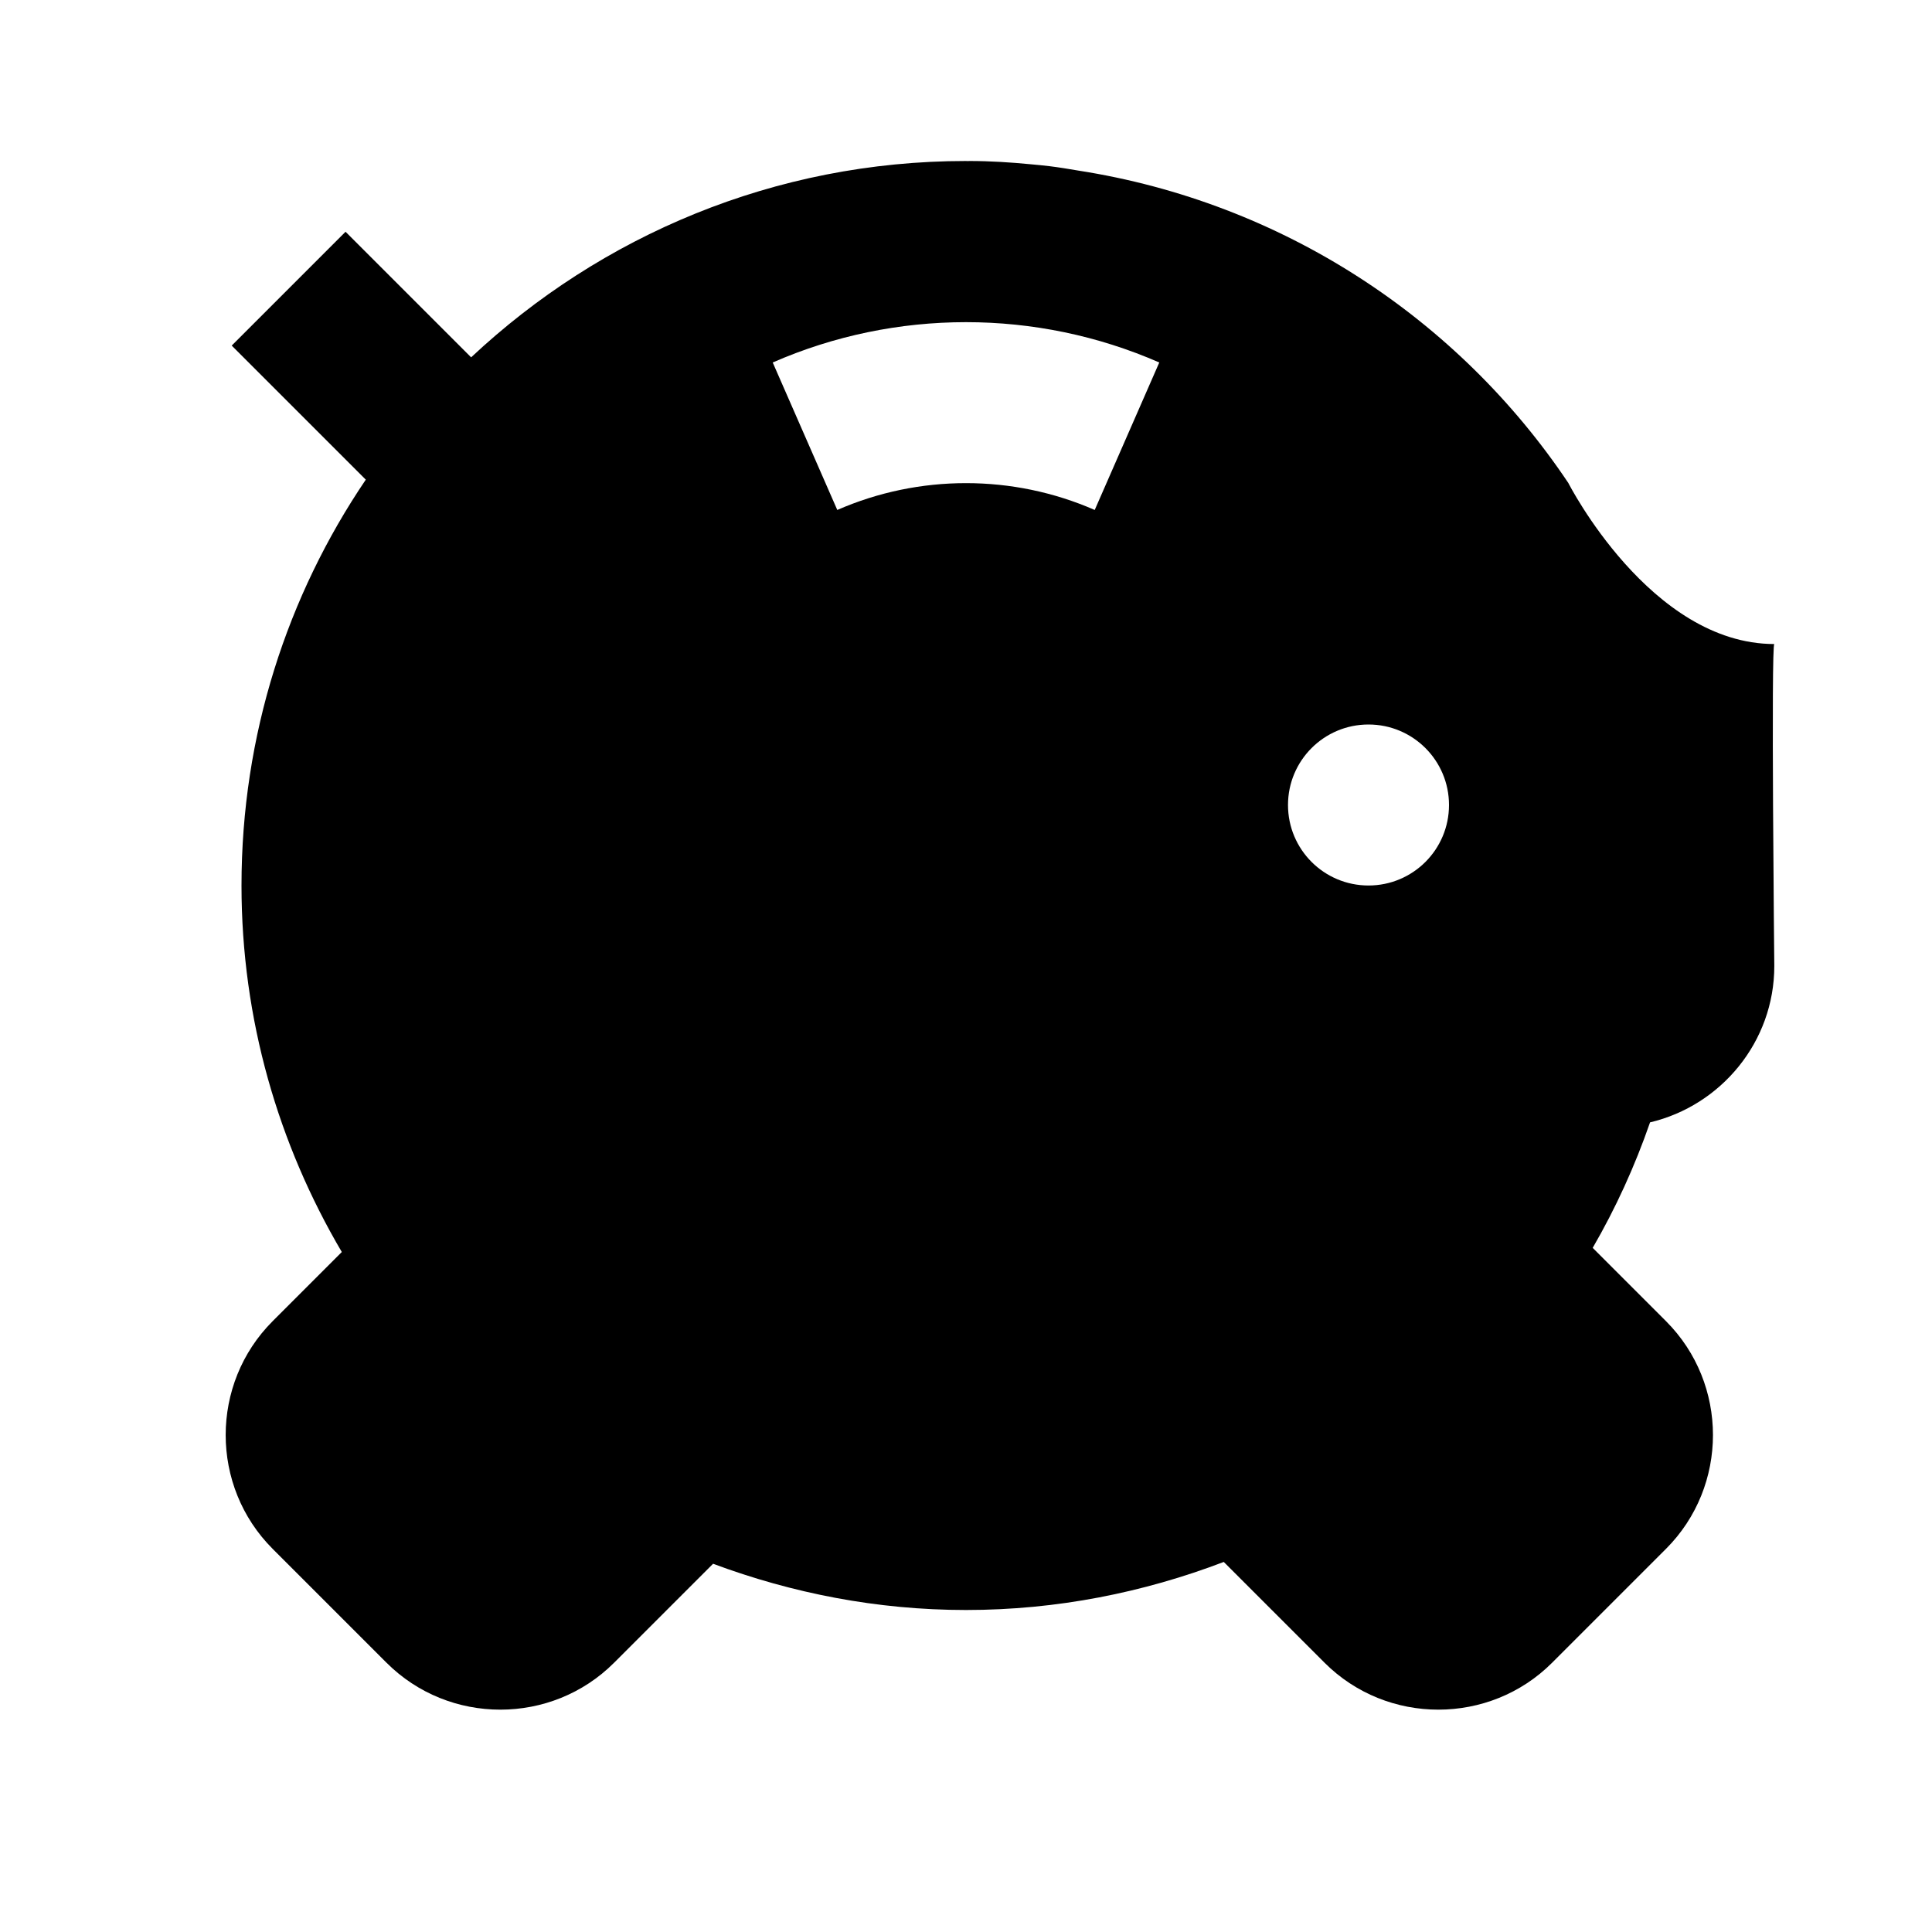
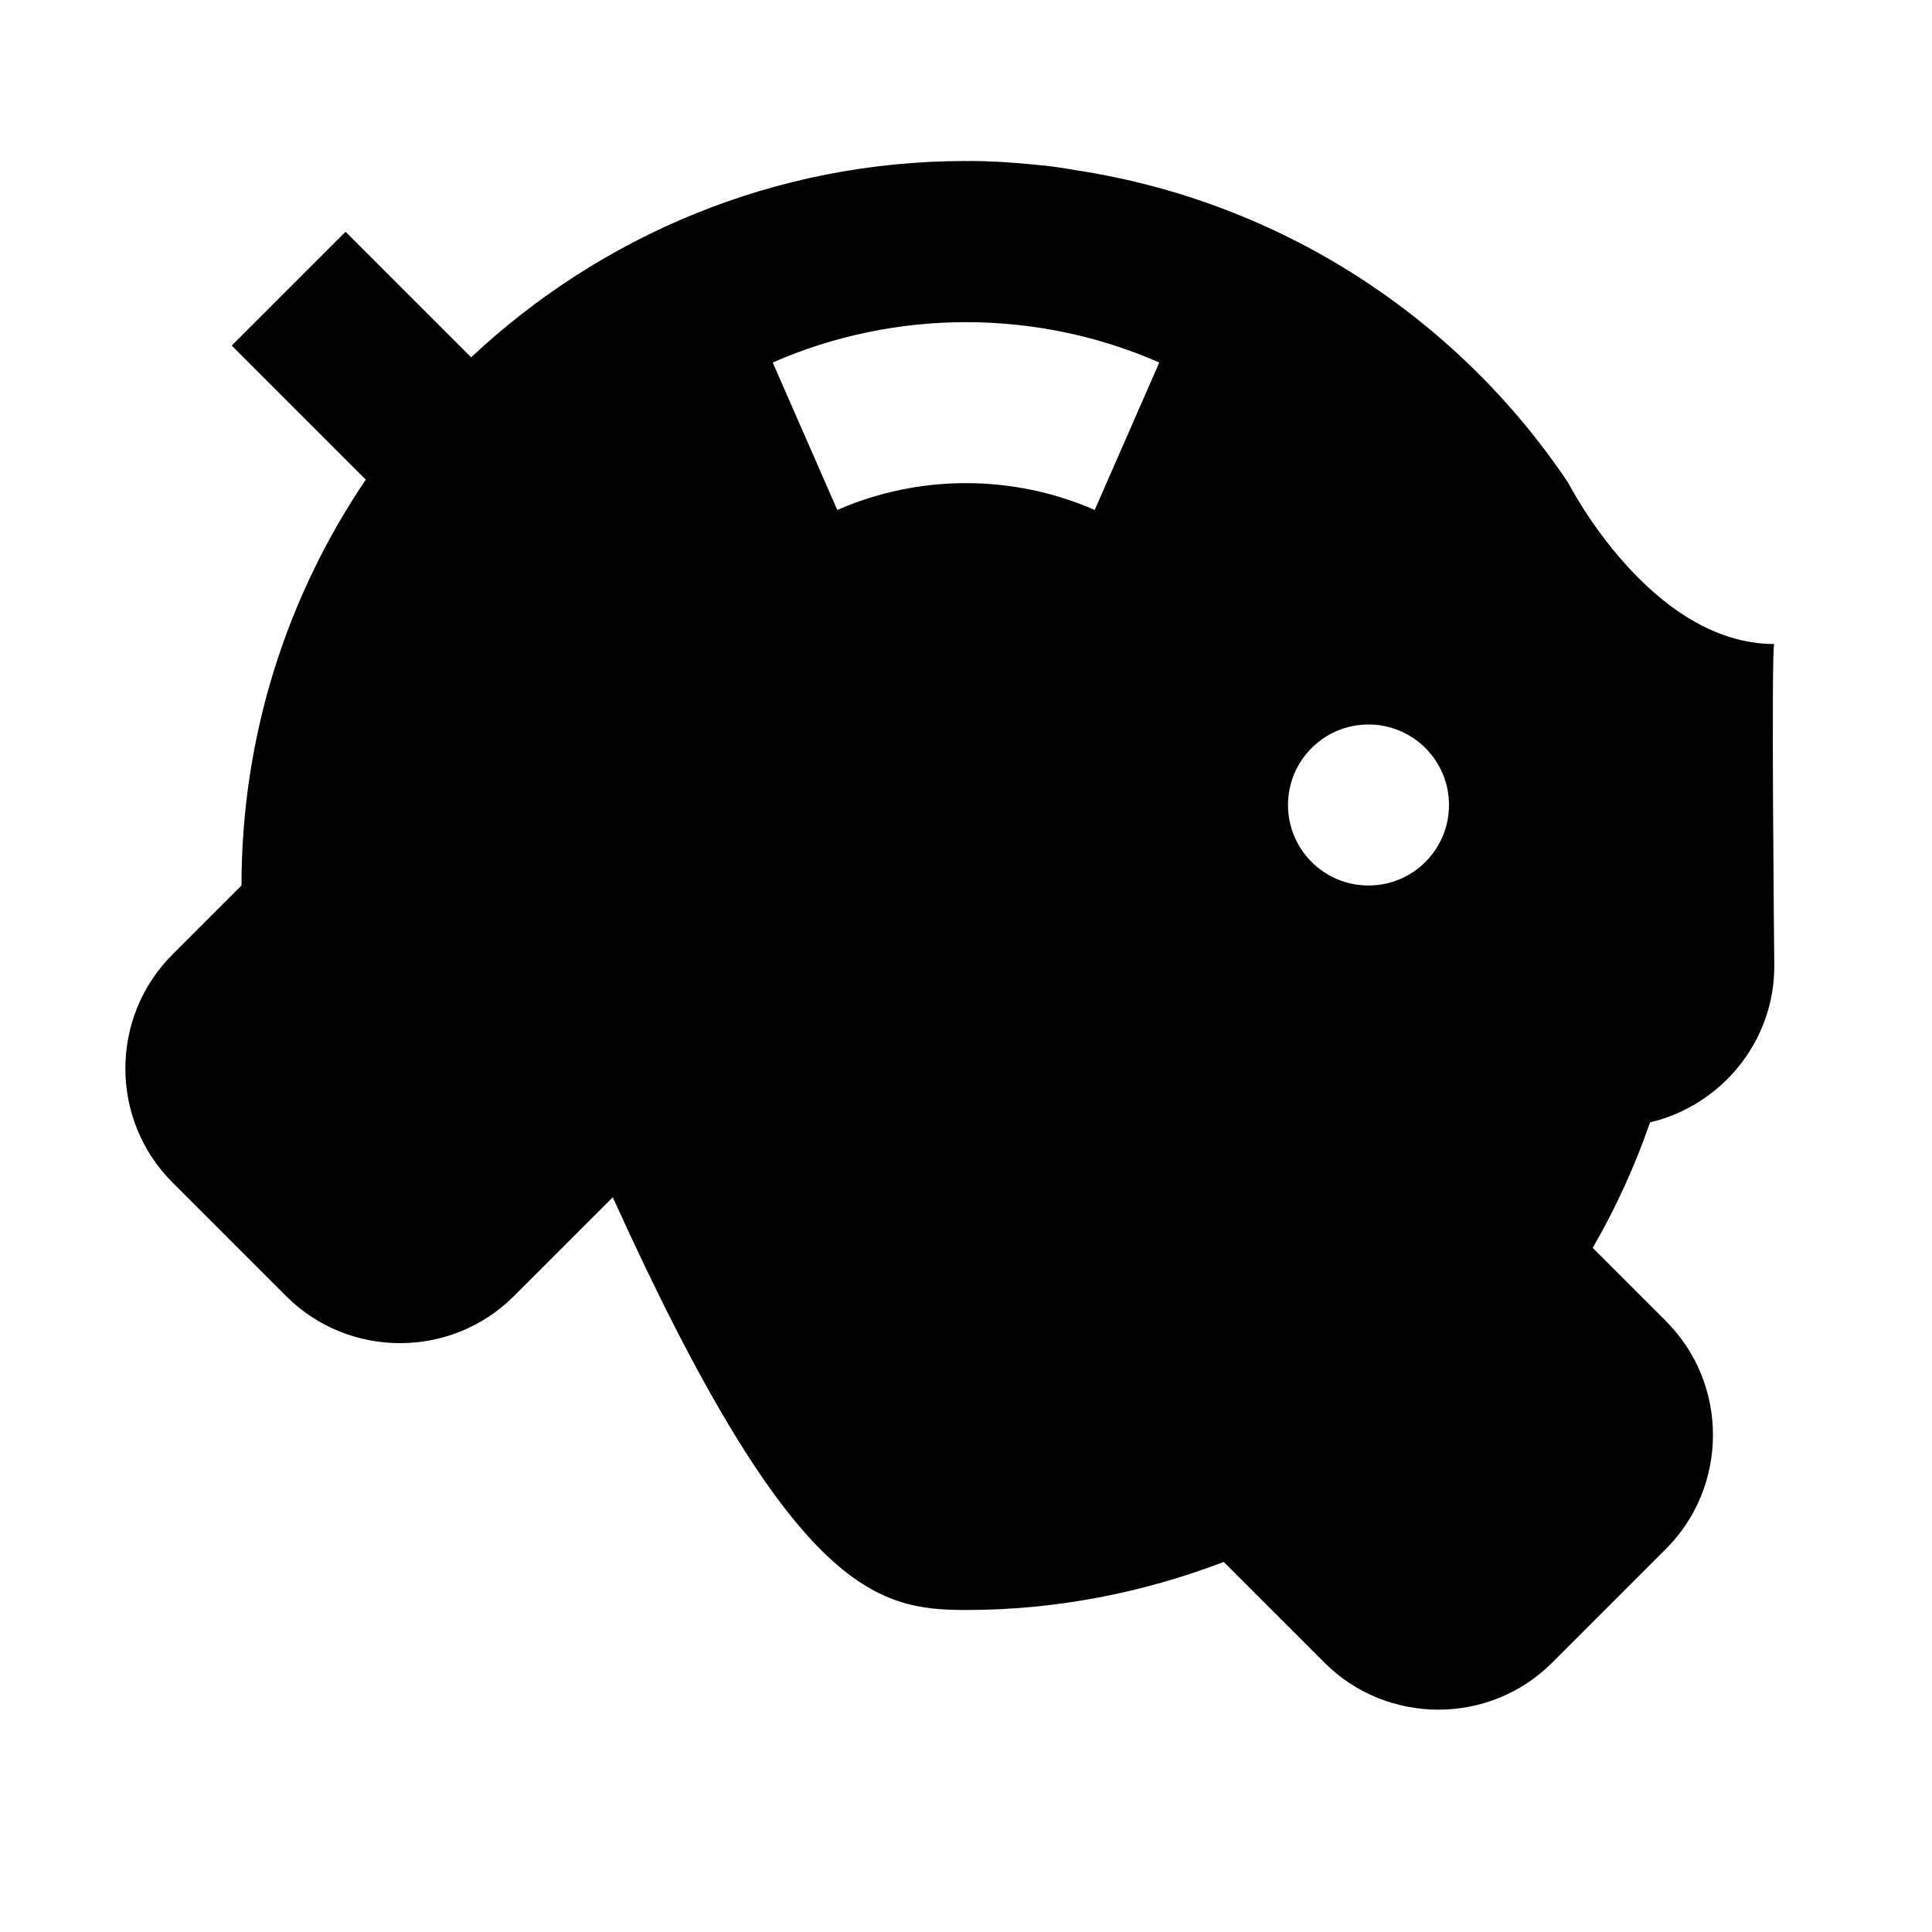
<svg xmlns="http://www.w3.org/2000/svg" width="800px" height="800px" viewBox="0 0 48 48">
-   <path d="M0 0h48v48H0z" fill="none" />
  <g id="Shopicon">
-     <path d="M38.965,12c-2.737-4.087-7.108-6.972-12.175-7.762c-0.239-0.041-0.478-0.08-0.721-0.11   c-0.15-0.017-0.301-0.033-0.452-0.046C25.112,4.033,24.602,4,24.083,4c-0.014,0-0.028,0.002-0.042,0.002   C24.028,4.002,24.014,4,24,4c-4.76,0-9.076,1.861-12.295,4.878l-3.12-3.12L5.757,8.586l3.331,3.331C7.139,14.794,6,18.264,6,22   c0,3.327,0.918,6.432,2.492,9.106l-1.718,1.718c-1.556,1.556-1.556,4.101,0,5.657l2.828,2.828c0.778,0.778,1.803,1.167,2.828,1.167   c1.025,0,2.051-0.389,2.828-1.167l2.458-2.458C19.676,39.581,21.787,40,24,40c2.259,0,4.412-0.434,6.404-1.194l2.503,2.503   c0.778,0.778,1.803,1.167,2.828,1.167c1.025,0,2.051-0.389,2.828-1.167l2.828-2.828c1.556-1.556,1.556-4.101,0-5.657l-1.821-1.821   c0.571-0.985,1.047-2.027,1.425-3.118c1.762-0.417,3.087-1.999,3.087-3.884c0,0-0.083-8,0-8C41,16,38.965,12,38.965,12z M32,20   c0-1.105,0.895-2,2-2s2,0.895,2,2c0,1.105-0.895,2-2,2S32,21.105,32,20z M27.198,12.67c-2.033-0.889-4.363-0.889-6.396,0   l-1.604-3.664c3.051-1.336,6.553-1.336,9.604,0L27.198,12.67z" />
+     <path d="M38.965,12c-2.737-4.087-7.108-6.972-12.175-7.762c-0.239-0.041-0.478-0.08-0.721-0.11   c-0.15-0.017-0.301-0.033-0.452-0.046C25.112,4.033,24.602,4,24.083,4c-0.014,0-0.028,0.002-0.042,0.002   C24.028,4.002,24.014,4,24,4c-4.76,0-9.076,1.861-12.295,4.878l-3.12-3.12L5.757,8.586l3.331,3.331C7.139,14.794,6,18.264,6,22   l-1.718,1.718c-1.556,1.556-1.556,4.101,0,5.657l2.828,2.828c0.778,0.778,1.803,1.167,2.828,1.167   c1.025,0,2.051-0.389,2.828-1.167l2.458-2.458C19.676,39.581,21.787,40,24,40c2.259,0,4.412-0.434,6.404-1.194l2.503,2.503   c0.778,0.778,1.803,1.167,2.828,1.167c1.025,0,2.051-0.389,2.828-1.167l2.828-2.828c1.556-1.556,1.556-4.101,0-5.657l-1.821-1.821   c0.571-0.985,1.047-2.027,1.425-3.118c1.762-0.417,3.087-1.999,3.087-3.884c0,0-0.083-8,0-8C41,16,38.965,12,38.965,12z M32,20   c0-1.105,0.895-2,2-2s2,0.895,2,2c0,1.105-0.895,2-2,2S32,21.105,32,20z M27.198,12.67c-2.033-0.889-4.363-0.889-6.396,0   l-1.604-3.664c3.051-1.336,6.553-1.336,9.604,0L27.198,12.67z" />
  </g>
</svg>